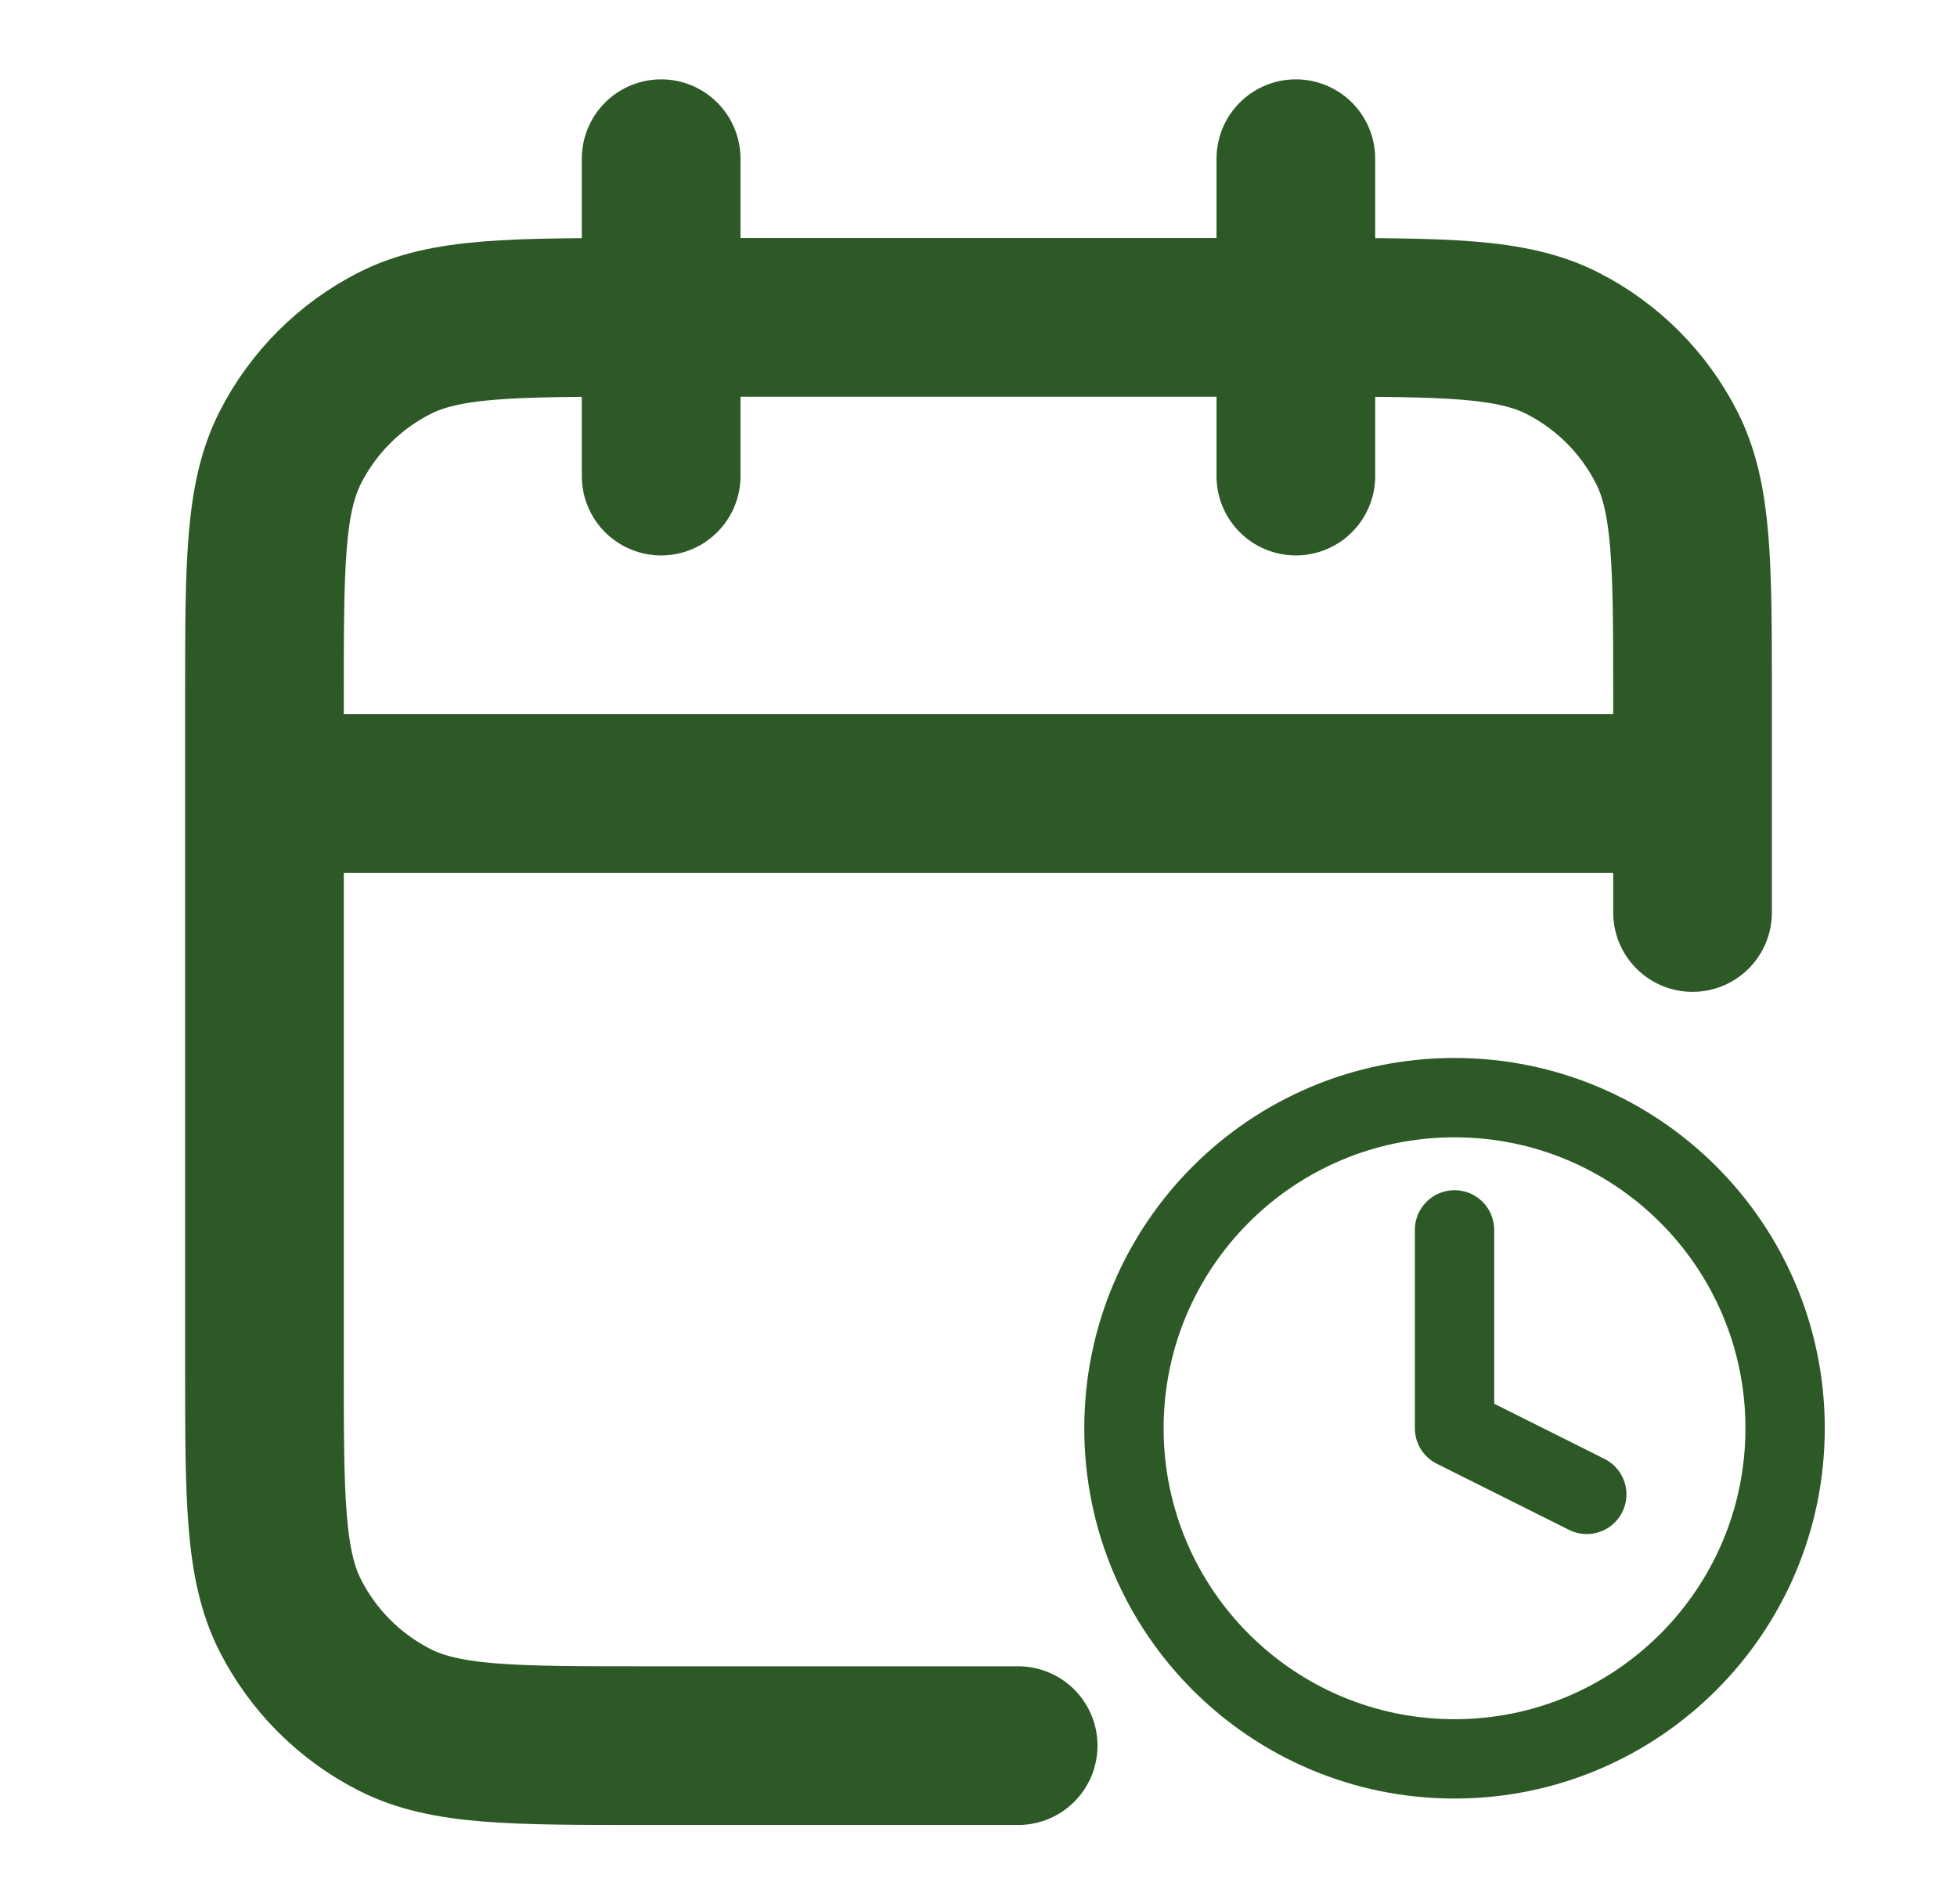
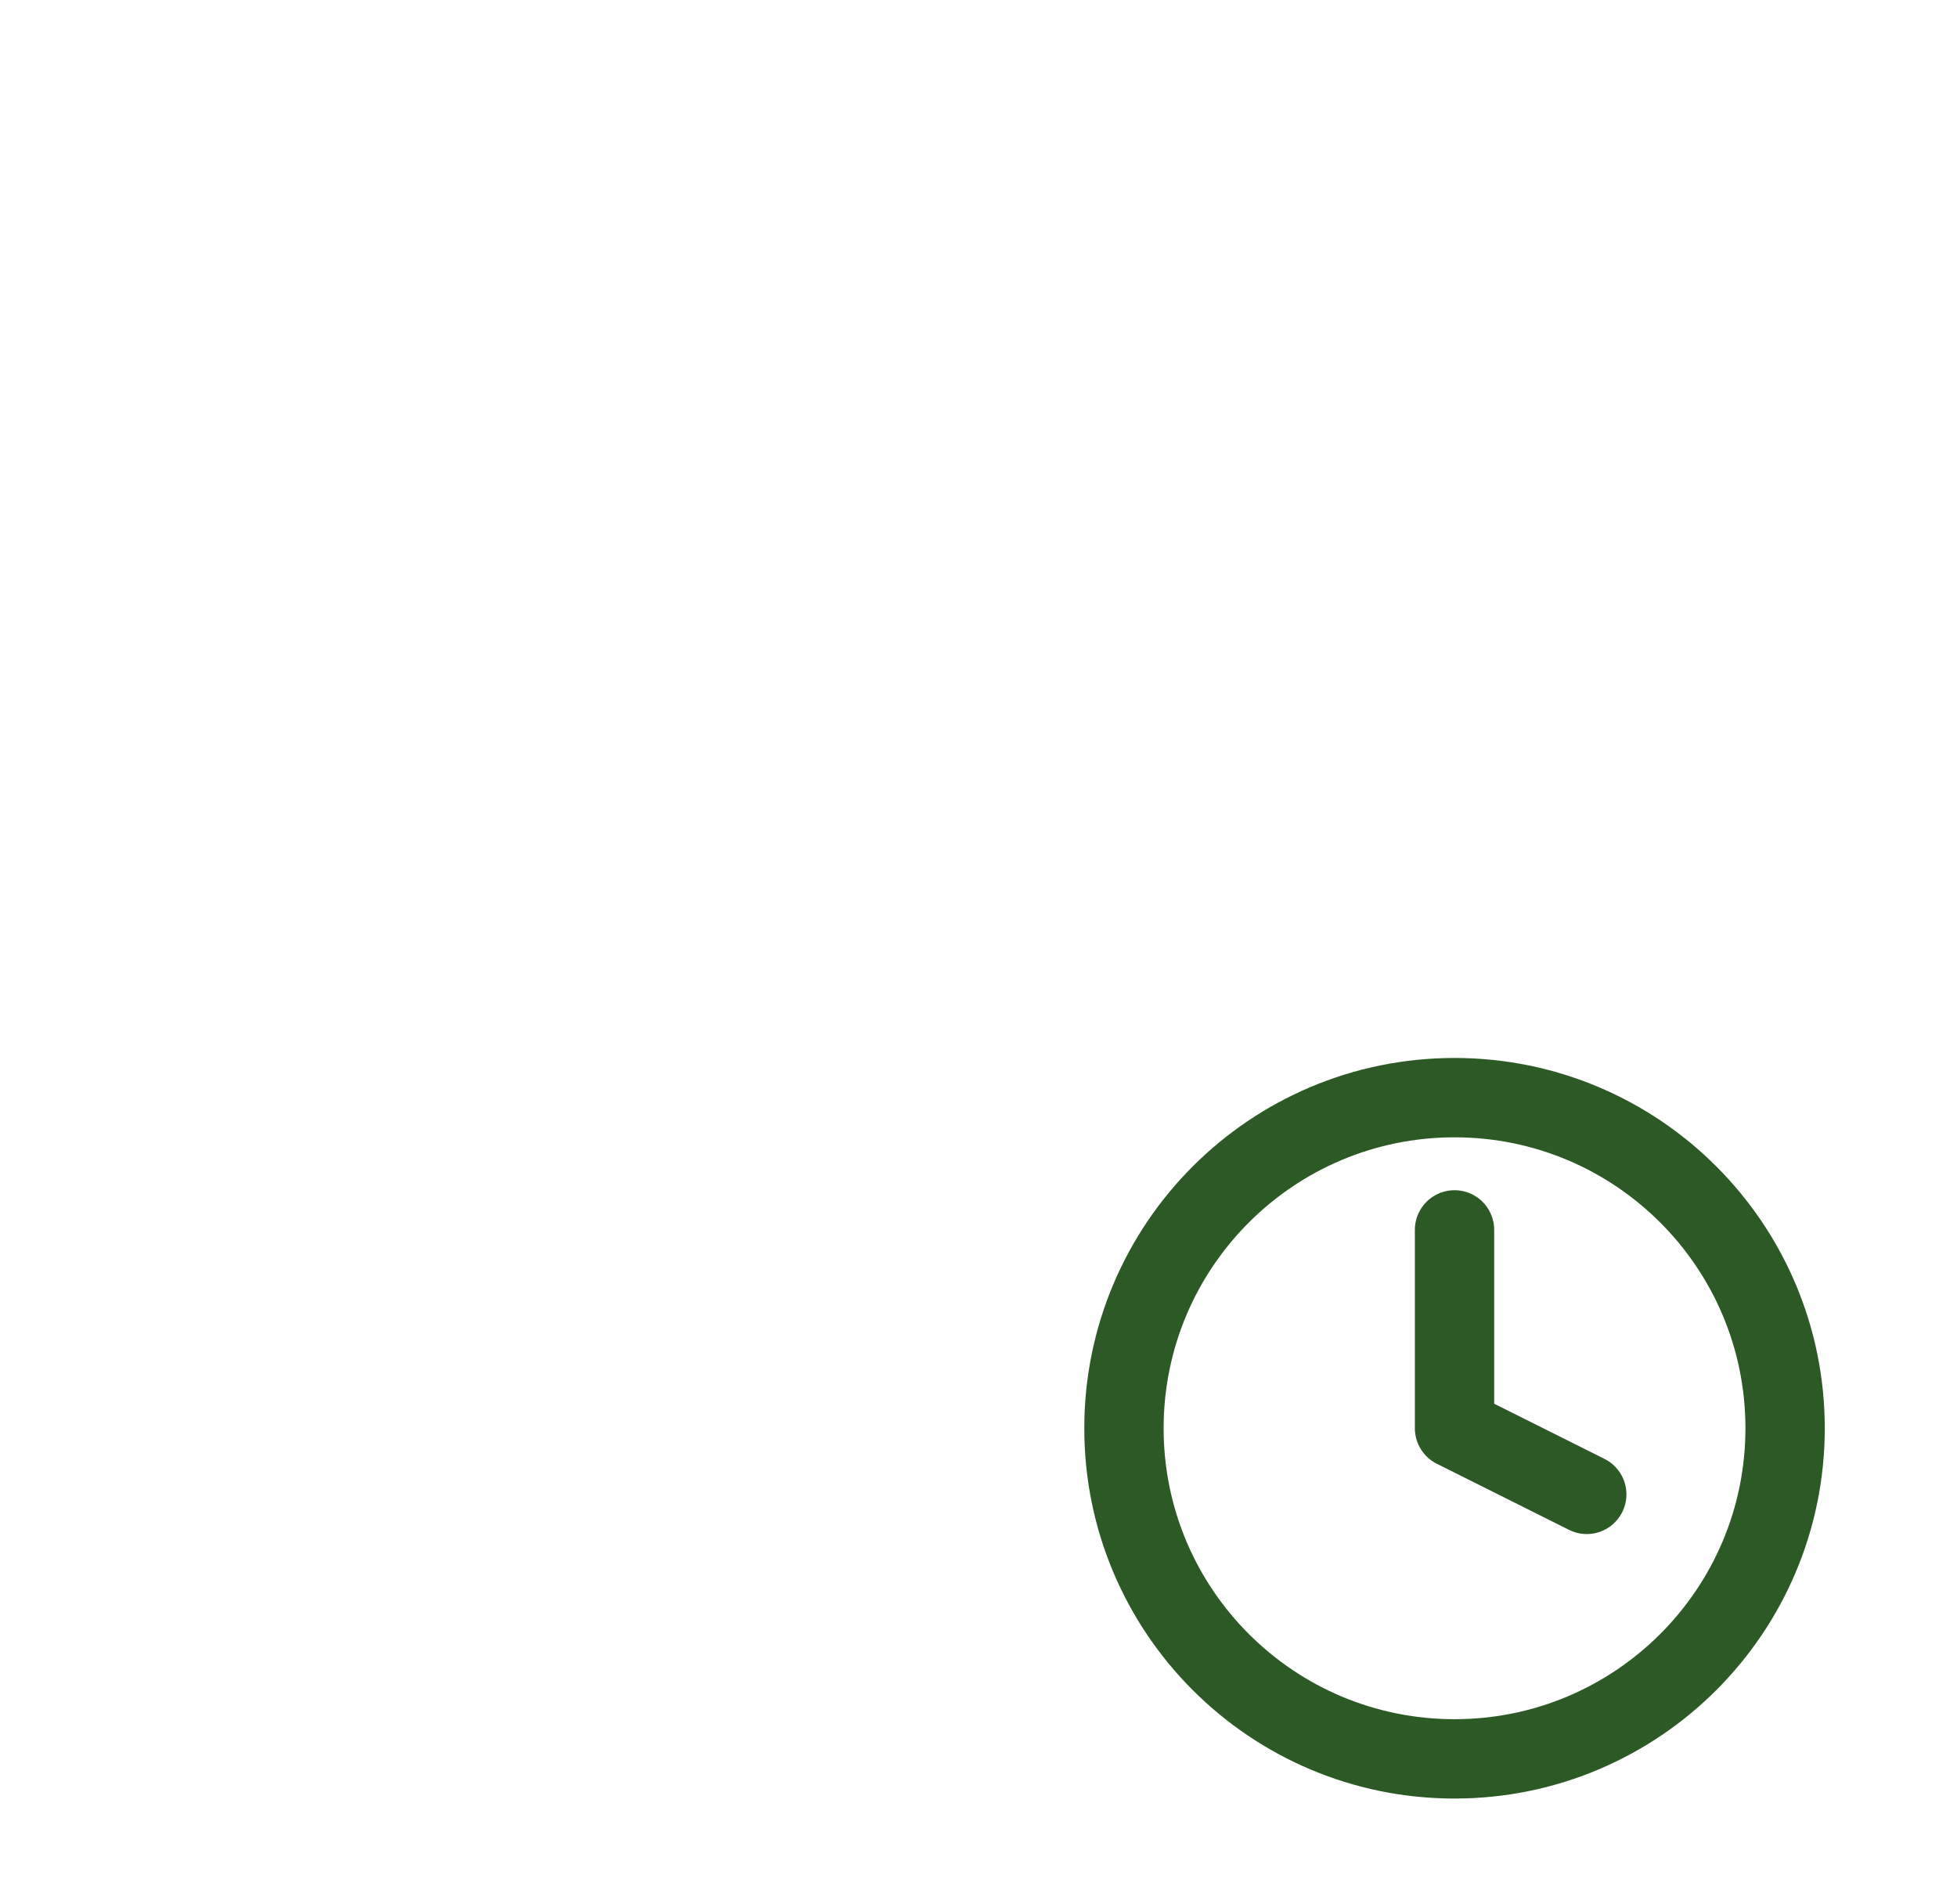
<svg xmlns="http://www.w3.org/2000/svg" width="37" height="36" viewBox="0 0 37 36" fill="none">
-   <path d="M32 17.25V13.2C32 10.68 32 9.42 31.509 8.457C31.078 7.61 30.39 6.922 29.543 6.49C28.58 6 27.32 6 24.8 6H12.2C9.68 6 8.42 6 7.457 6.49C6.61 6.922 5.922 7.61 5.49 8.457C5 9.42 5 10.68 5 13.2V25.8C5 28.32 5 29.58 5.49 30.543C5.922 31.39 6.61 32.078 7.457 32.51C8.42 33 9.68 33 12.2 33H19.25M32 15H5M24.5 3V9M12.5 3V9" stroke="#2D5926" stroke-width="3" stroke-linecap="round" stroke-linejoin="round" />
  <path d="M27.5 23.25V27L30 28.25M33.75 27C33.75 30.452 30.952 33.25 27.5 33.25C24.048 33.25 21.25 30.452 21.25 27C21.25 23.548 24.048 20.75 27.5 20.75C30.952 20.75 33.75 23.548 33.75 27Z" stroke="#2D5926" stroke-width="1.5" stroke-linecap="round" stroke-linejoin="round" />
</svg>